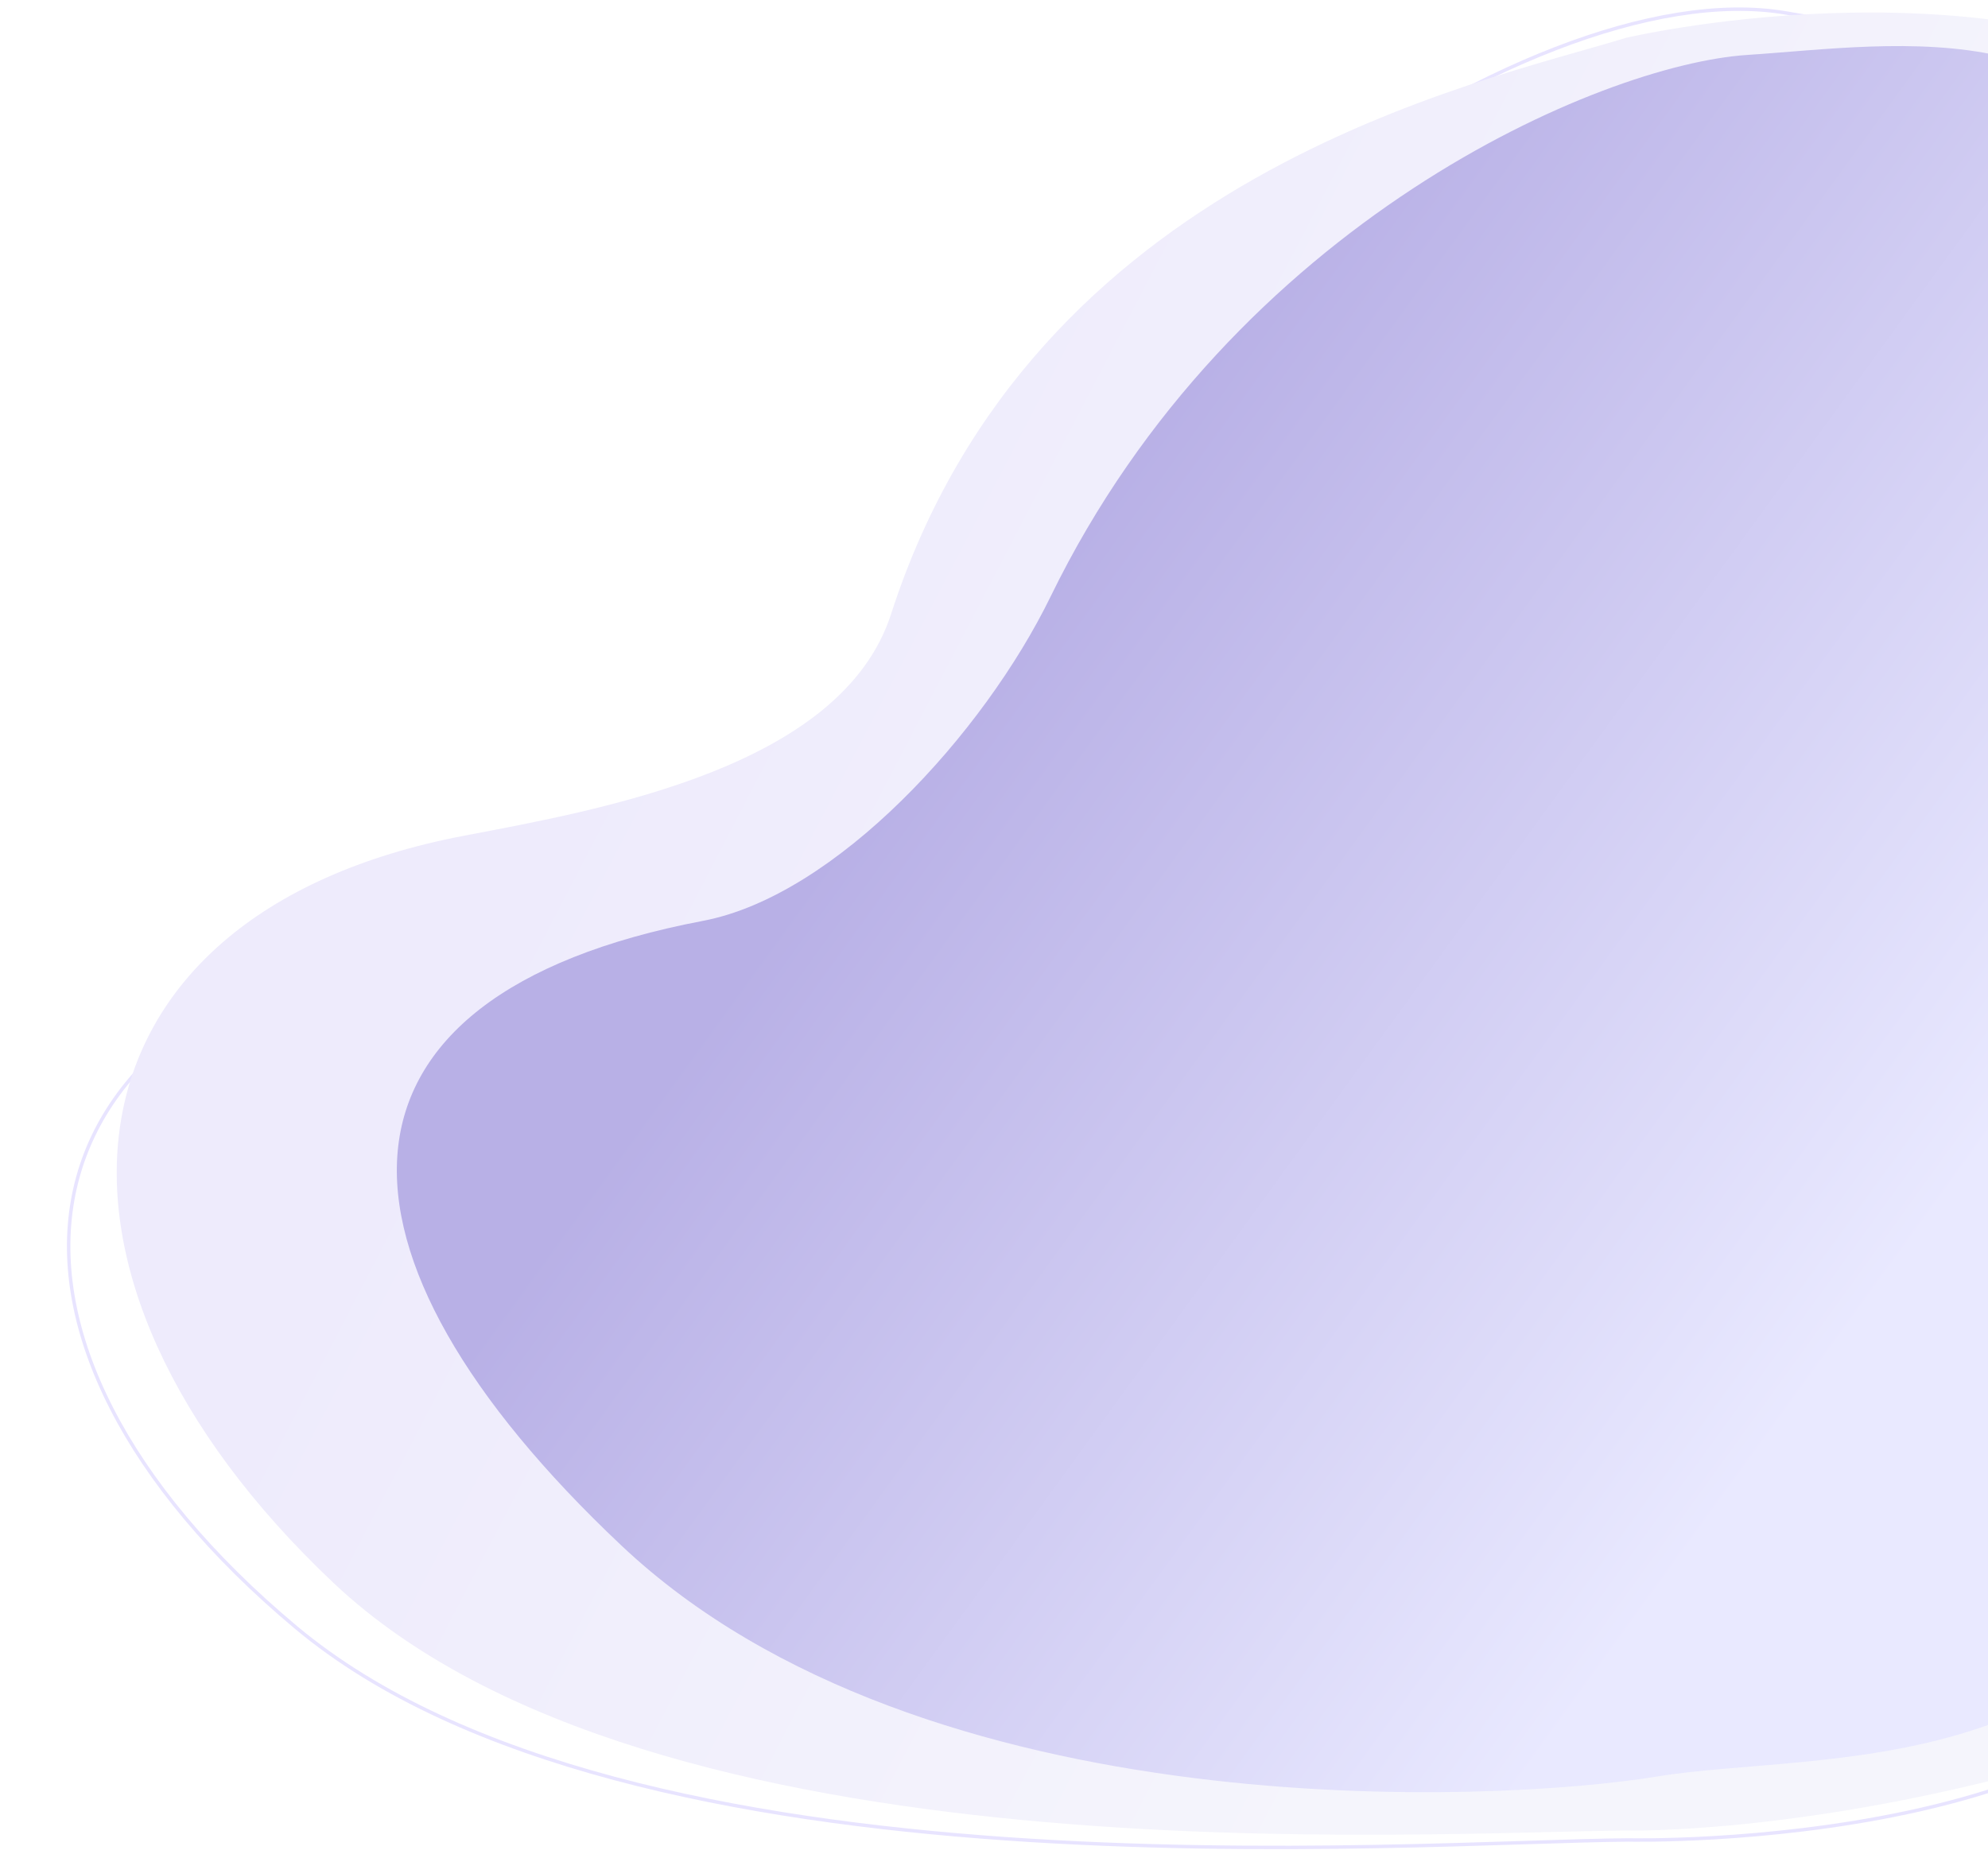
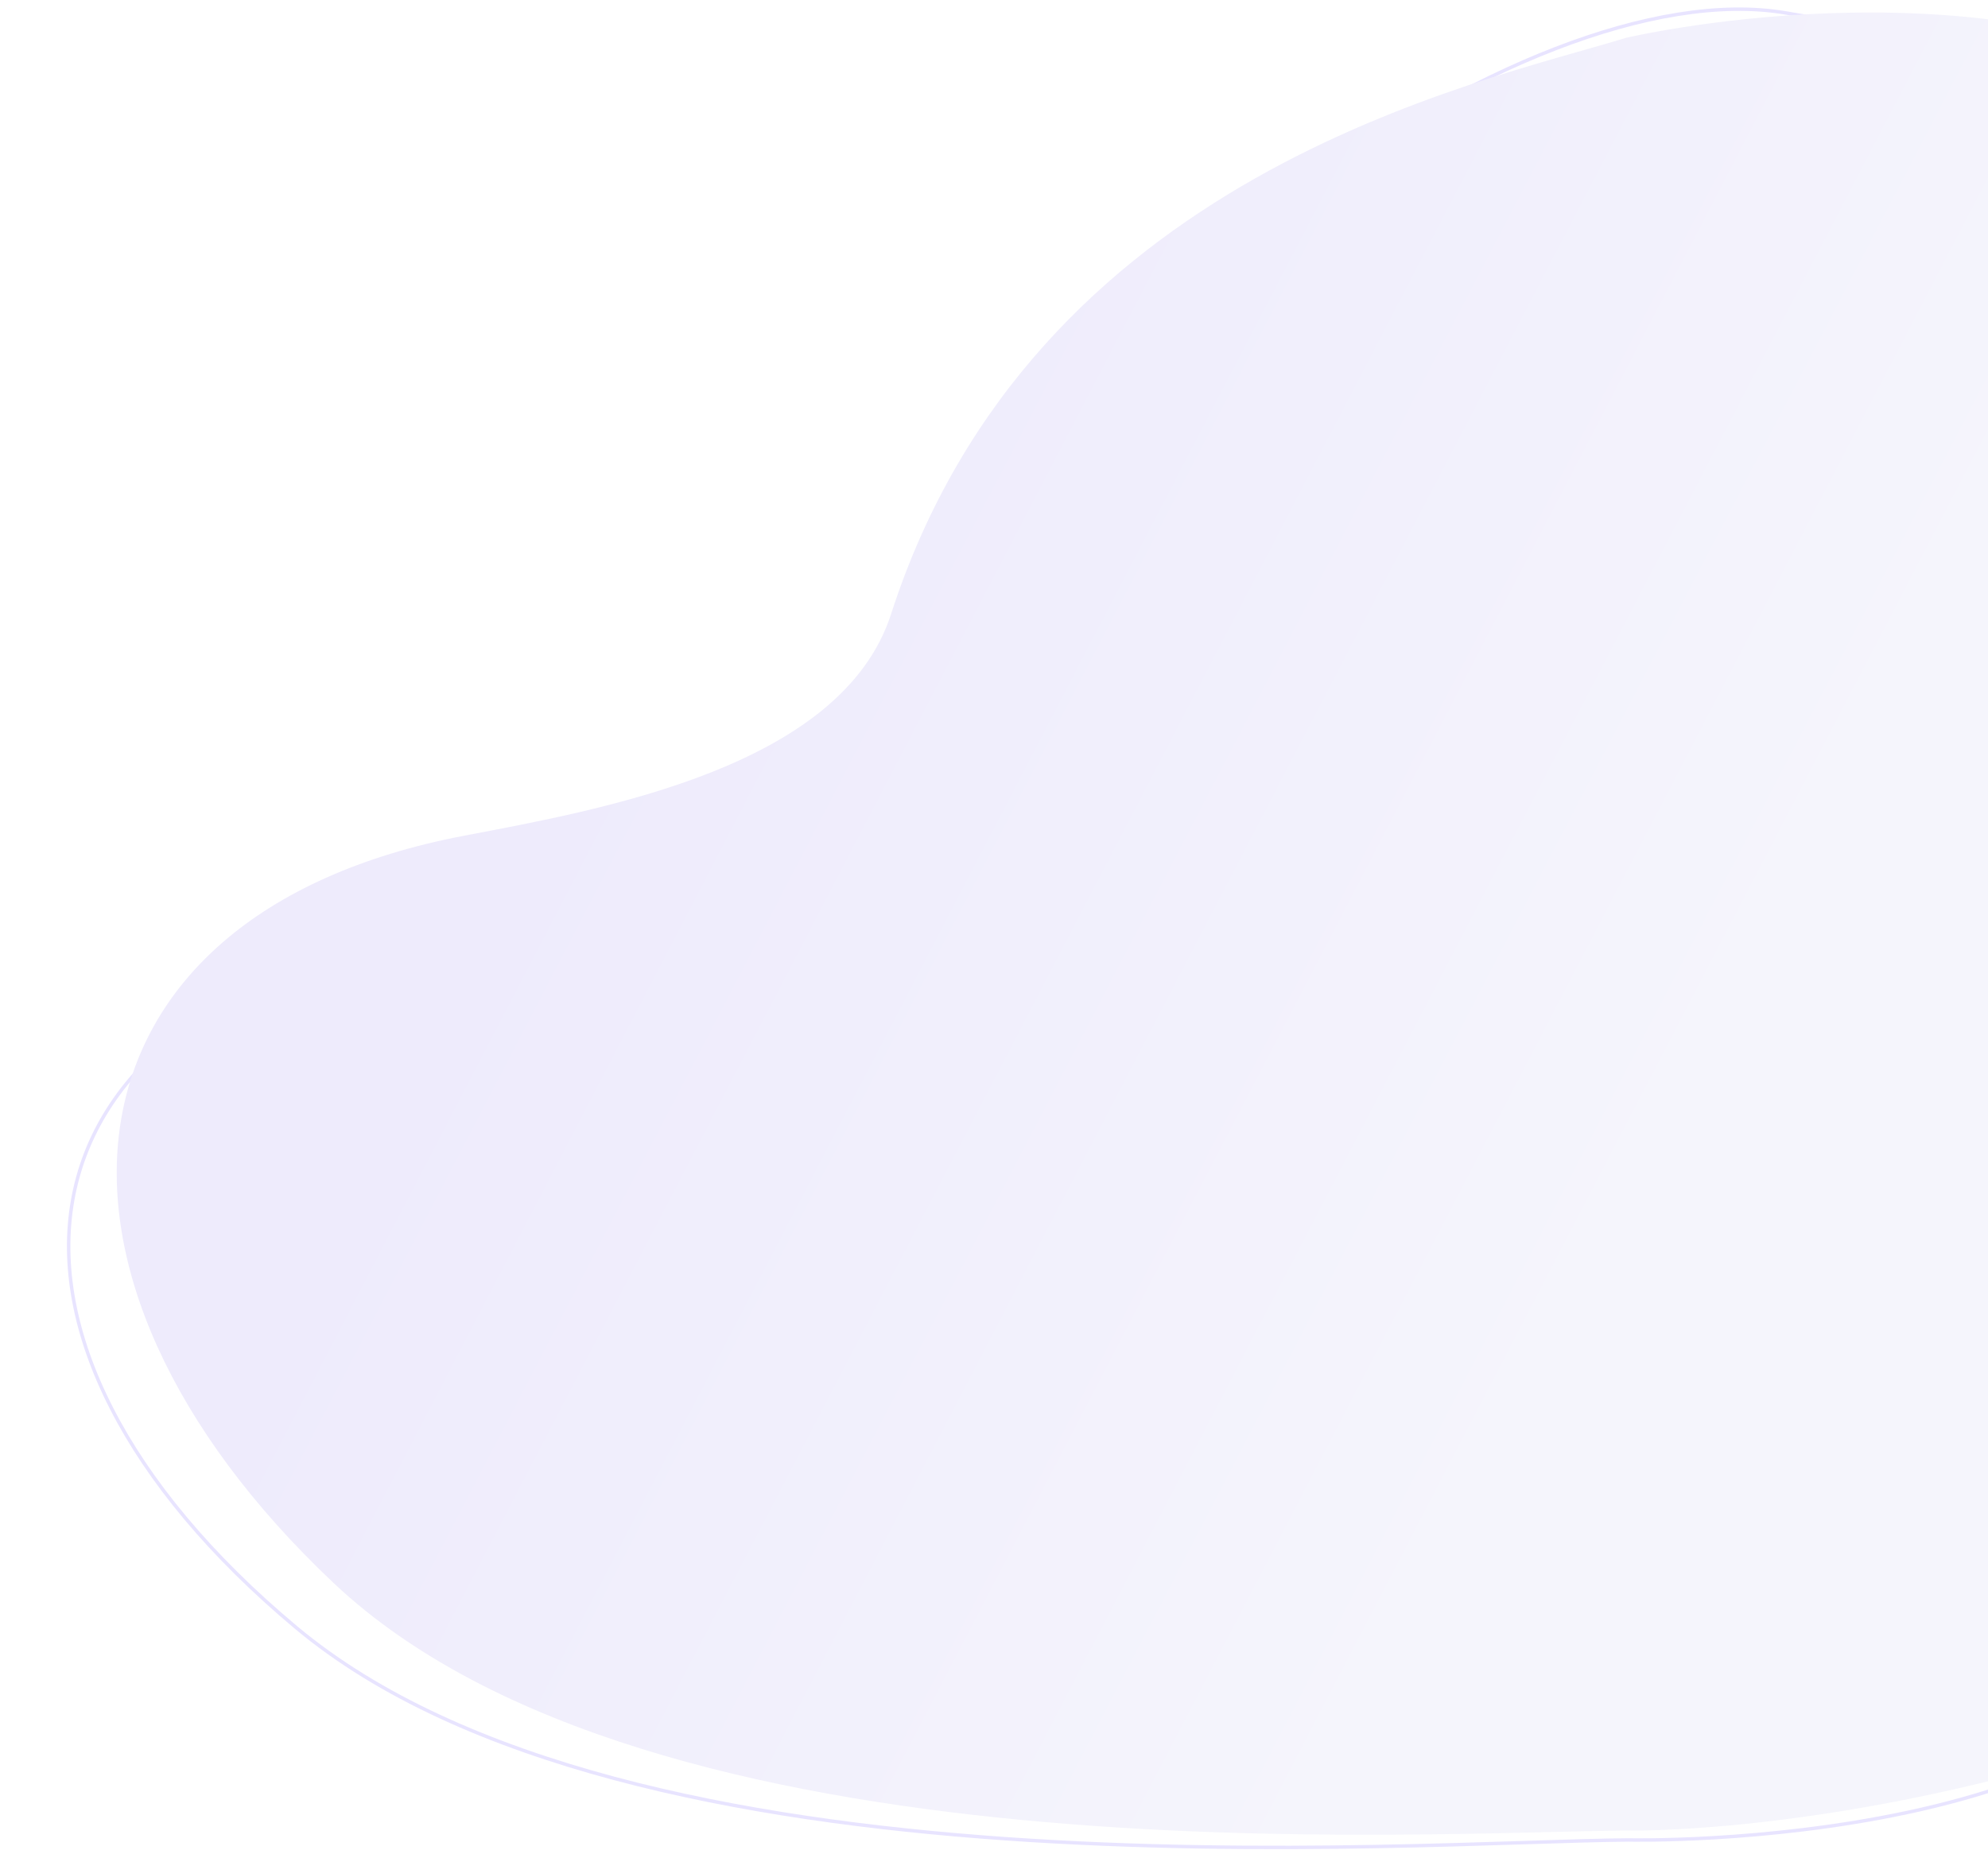
<svg xmlns="http://www.w3.org/2000/svg" width="1158" height="1080" viewBox="0 0 1158 1080" fill="none">
  <g clip-path="url(#clip0_2592_34543)">
    <path d="M512.432 423.767C598.899 186.008 888.995 -17.978 1039.99 7.5C1190.99 32.978 1239.47 50.054 1265.49 190.99C1291.51 331.926 1197.49 433.989 1225.99 524.989C1276.11 684.989 1338.5 761.5 1302 920.489C1265.5 1079.48 948.496 1072 948.496 1072C821.797 1072.87 366.414 1110.49 172.402 948.17C-27.489 780.934 -1.077 586.51 251.829 543.769C336.956 529.382 482.317 506.572 512.432 423.767Z" stroke="#E8E4FF" stroke-width="2" />
    <g filter="url(#filter0_i_2592_34543)">
      <path d="M519.063 353.713C601.619 97.701 859.036 44.969 947.326 17.999C947.326 17.999 1147 -29 1287 45C1427 119 1066.5 368.5 1235.5 599C1314.32 706.506 1333 985.999 1190 1025.5C1047 1065 947.326 1062.5 947.326 1062.5C826.358 1063.44 379.649 1093.15 194.411 918.374C3.561 738.299 28.778 528.949 270.246 482.926C351.524 467.435 490.31 442.875 519.063 353.713Z" fill="url(#paint0_linear_2592_34543)" />
    </g>
    <g filter="url(#filter1_i_2592_34543)">
-       <path d="M612.006 344.501C718.506 126.001 932.722 34.502 1017.86 29.001C1103 23.5 1242.39 -1.668 1266 142.5C1289.62 286.668 1189.79 376.499 1176.5 464.5C1163.21 552.501 1353.51 649.501 1299.51 844.501C1245.51 1039.5 1059.5 1016.5 965.507 1032C871.509 1047.5 538.079 1063.54 362.006 897.501C180.597 726.43 179.984 577.223 409.506 533.501C486.762 518.785 573.01 424.507 612.006 344.501Z" fill="url(#paint1_linear_2592_34543)" />
-     </g>
+       </g>
  </g>
  <defs>
    <filter id="filter0_i_2592_34543" x="67.992" y="3.285" width="1252.08" height="1065.68" filterUnits="userSpaceOnUse" color-interpolation-filters="sRGB">
      <feFlood flood-opacity="0" result="BackgroundImageFix" />
      <feBlend mode="normal" in="SourceGraphic" in2="BackgroundImageFix" result="shape" />
      <feColorMatrix in="SourceAlpha" type="matrix" values="0 0 0 0 0 0 0 0 0 0 0 0 0 0 0 0 0 0 127 0" result="hardAlpha" />
      <feOffset dy="4" />
      <feGaussianBlur stdDeviation="45" />
      <feComposite in2="hardAlpha" operator="arithmetic" k2="-1" k3="1" />
      <feColorMatrix type="matrix" values="0 0 0 0 0.227 0 0 0 0 0.18 0 0 0 0 0.443 0 0 0 0.25 0" />
      <feBlend mode="normal" in2="shape" result="effect1_innerShadow_2592_34543" />
    </filter>
    <filter id="filter1_i_2592_34543" x="231.156" y="23.842" width="1078.02" height="1020.33" filterUnits="userSpaceOnUse" color-interpolation-filters="sRGB">
      <feFlood flood-opacity="0" result="BackgroundImageFix" />
      <feBlend mode="normal" in="SourceGraphic" in2="BackgroundImageFix" result="shape" />
      <feColorMatrix in="SourceAlpha" type="matrix" values="0 0 0 0 0 0 0 0 0 0 0 0 0 0 0 0 0 0 127 0" result="hardAlpha" />
      <feOffset dy="3" />
      <feGaussianBlur stdDeviation="45" />
      <feComposite in2="hardAlpha" operator="arithmetic" k2="-1" k3="1" />
      <feColorMatrix type="matrix" values="0 0 0 0 0.459 0 0 0 0 0.38 0 0 0 0 0.91 0 0 0 0.25 0" />
      <feBlend mode="normal" in2="shape" result="effect1_innerShadow_2592_34543" />
    </filter>
    <linearGradient id="paint0_linear_2592_34543" x1="817.996" y1="972.499" x2="217.456" y2="659.883" gradientUnits="userSpaceOnUse">
      <stop stop-color="#F5F5FC" />
      <stop offset="1" stop-color="#EEEBFC" />
    </linearGradient>
    <linearGradient id="paint1_linear_2592_34543" x1="869.003" y1="1063" x2="345.694" y2="683.403" gradientUnits="userSpaceOnUse">
      <stop stop-color="#E9E9FF" />
      <stop offset="1" stop-color="#B8B0E6" />
    </linearGradient>
    <clipPath id="clip0_2592_34543">
      <rect width="1158" height="1080" fill="white" />
    </clipPath>
  </defs>
</svg>